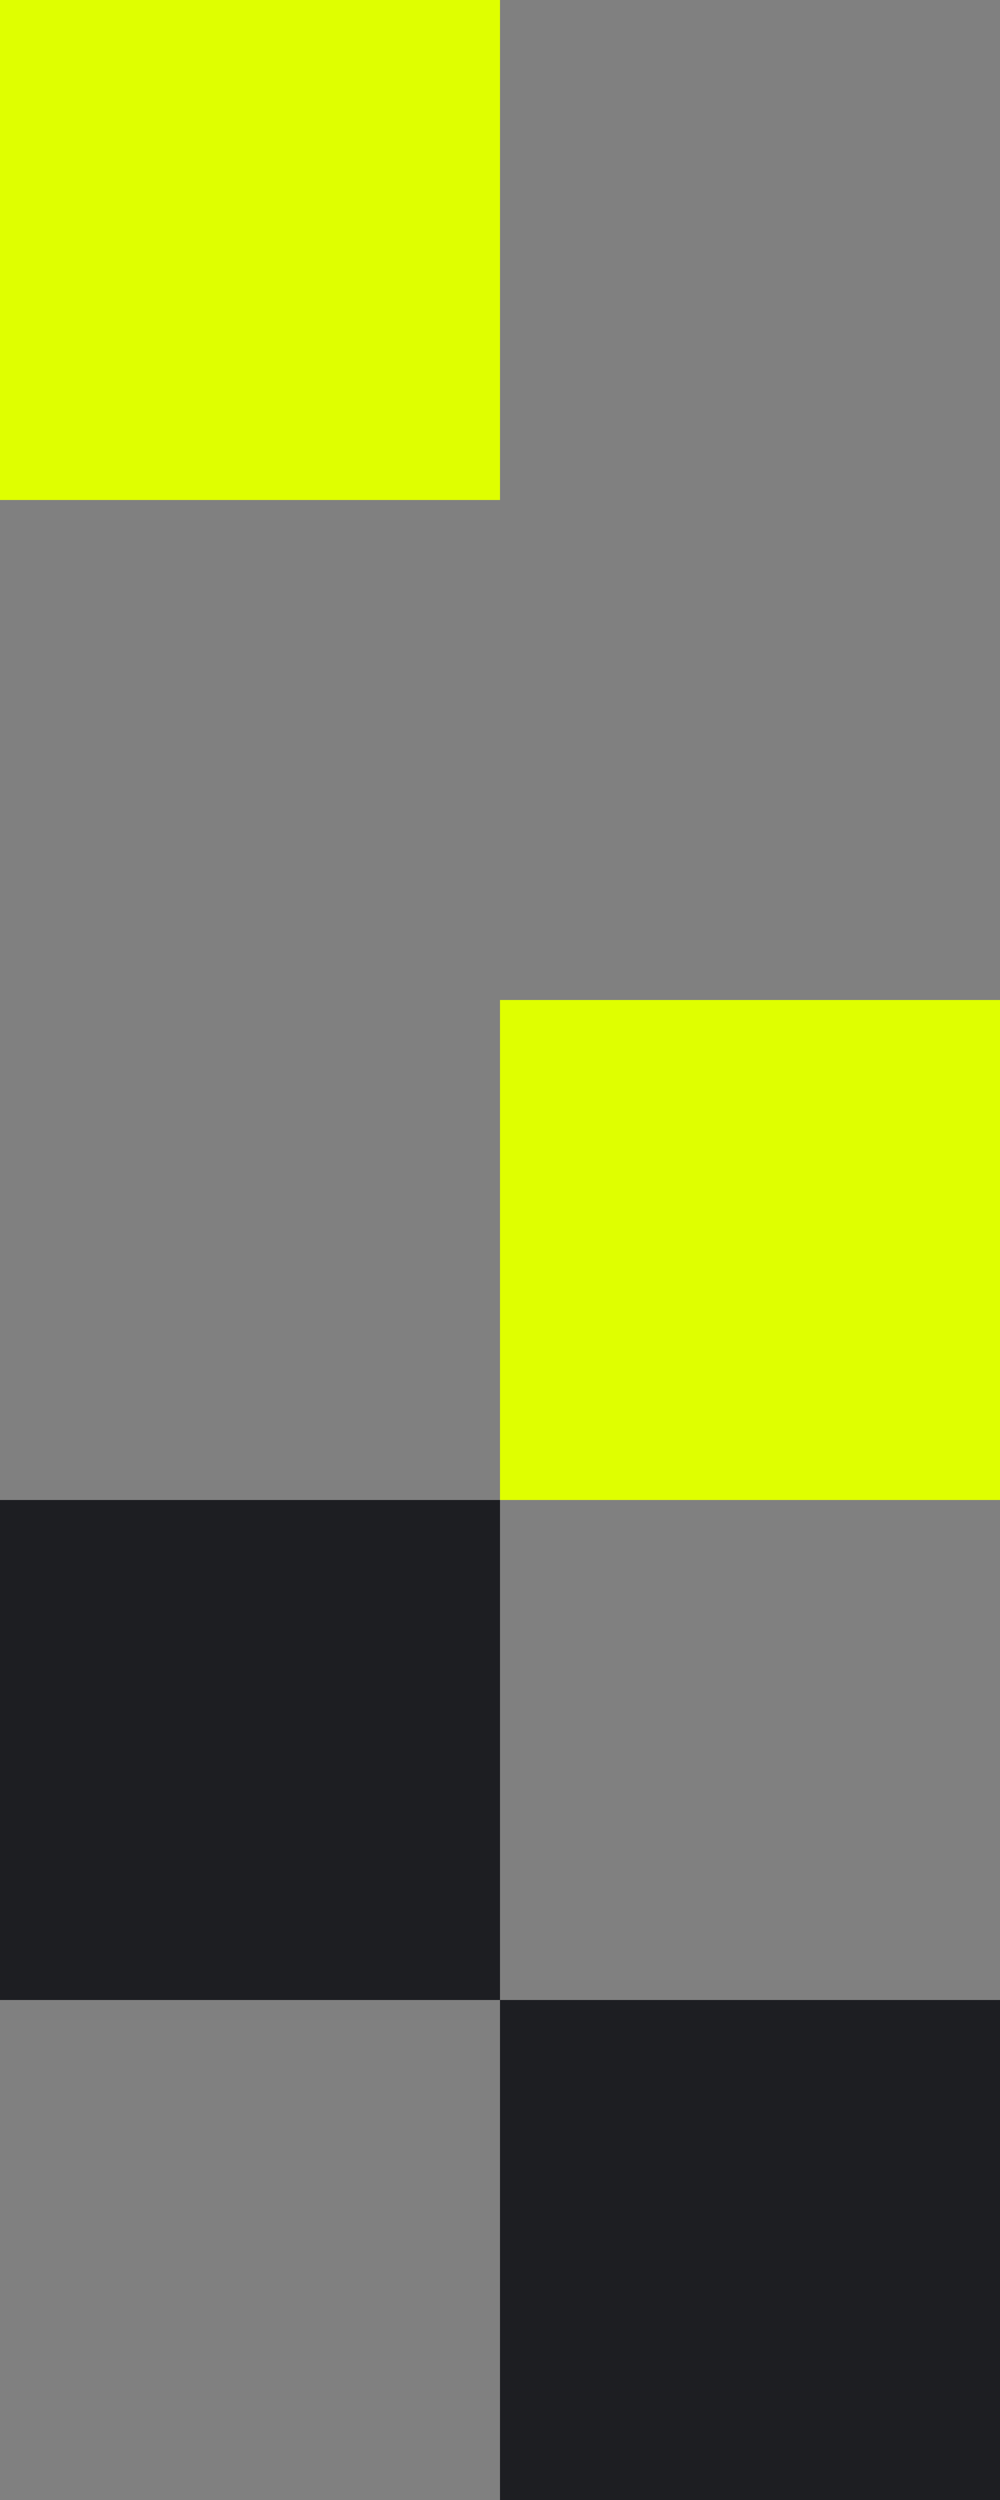
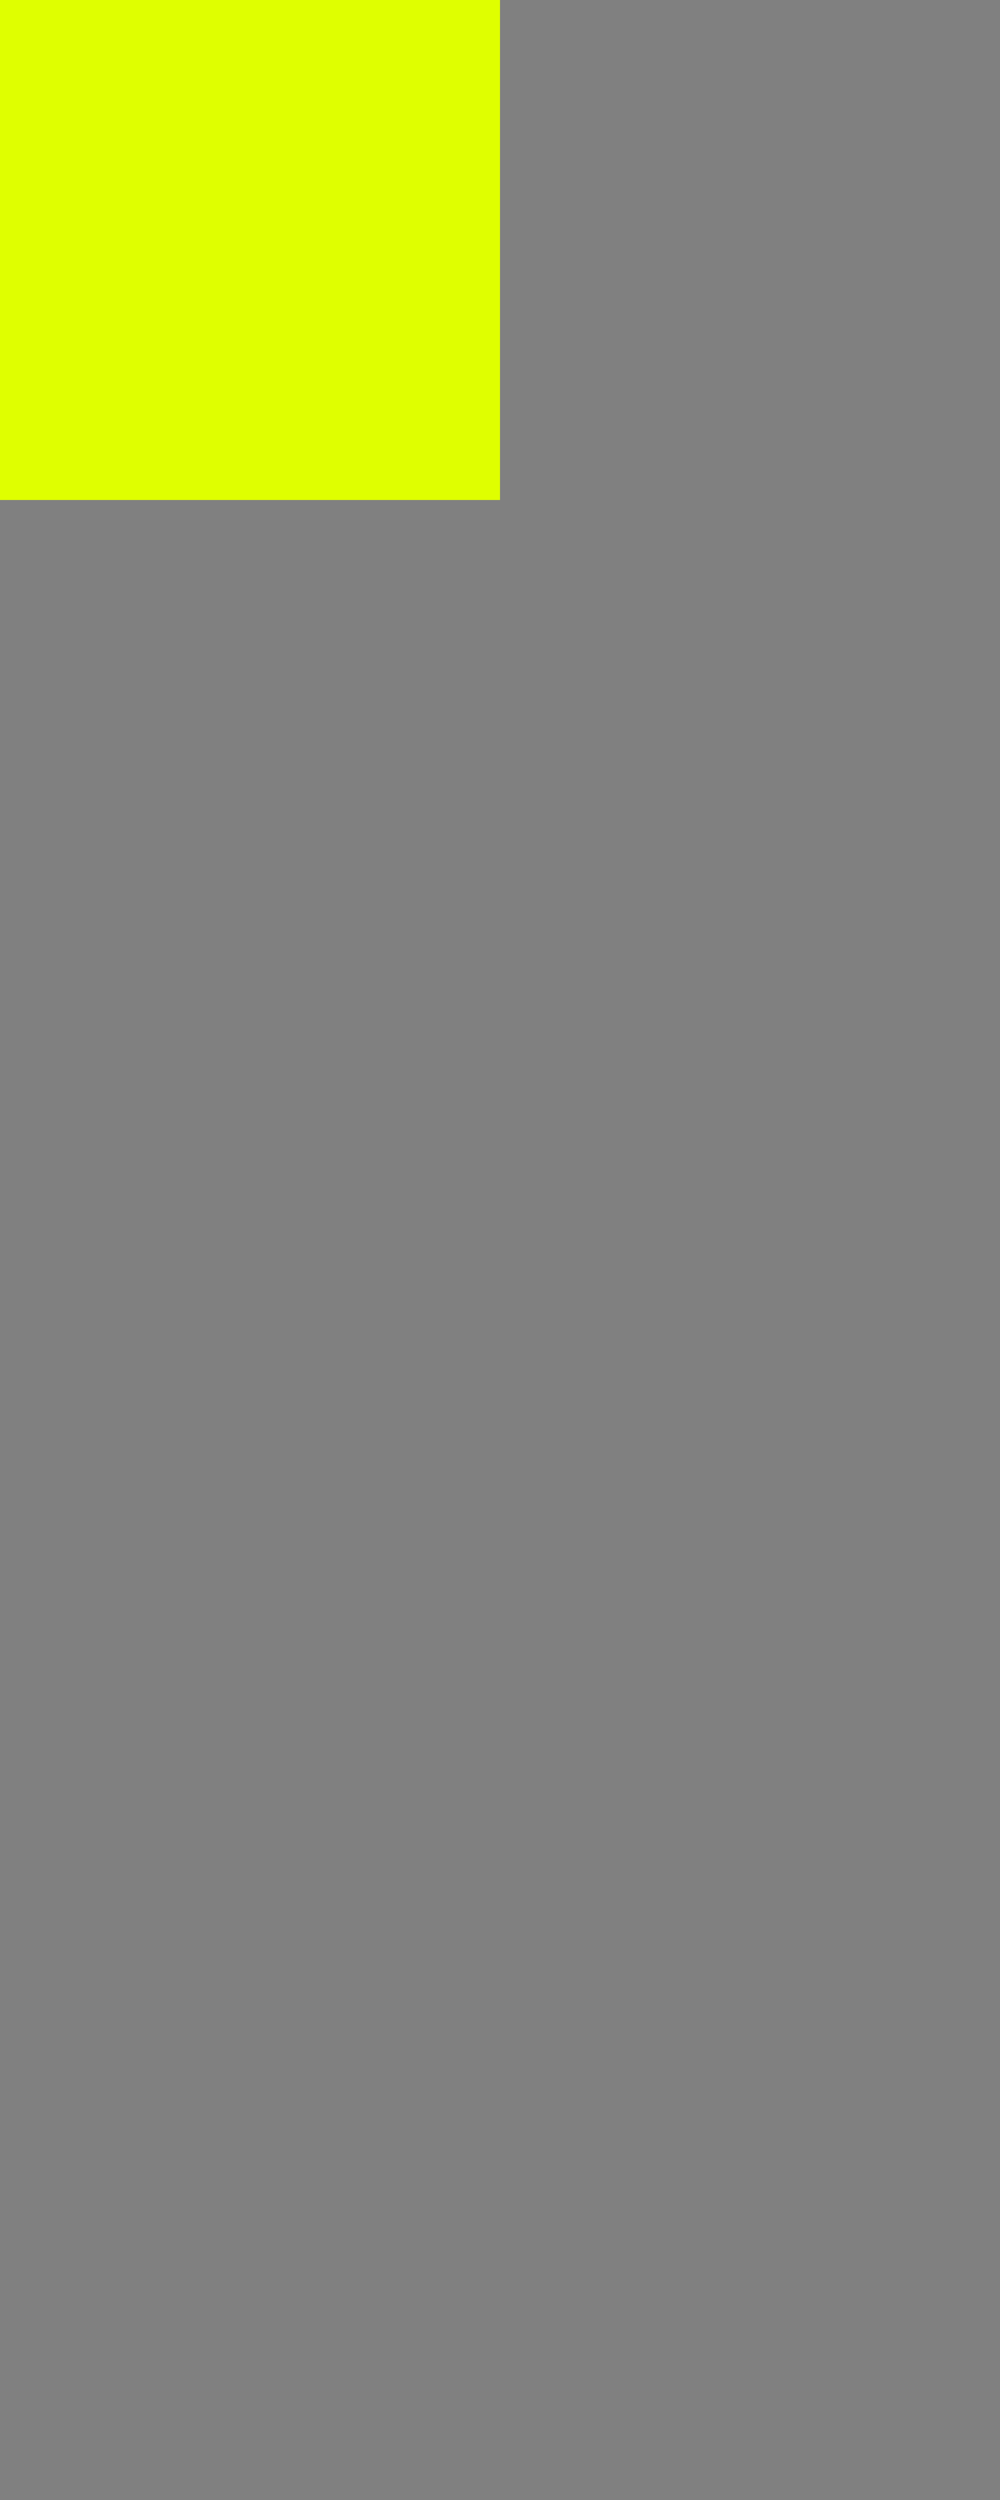
<svg xmlns="http://www.w3.org/2000/svg" width="48" height="120" viewBox="0 0 48 120" fill="none">
  <rect x="0" y="0" width="48" height="120" fill="#808080" stroke="none" />
-   <rect width="24" height="24" transform="matrix(1 0 0 -1 0 96)" fill="#1D1E22" />
-   <rect width="24" height="24" transform="matrix(1 0 0 -1 24 120)" fill="#1D1E22" />
-   <rect width="24" height="24" transform="matrix(1 0 0 -1 24 72)" fill="#DFFF00" />
  <rect width="24" height="24" transform="matrix(1 0 0 -1 0 24)" fill="#DFFF00" />
</svg>